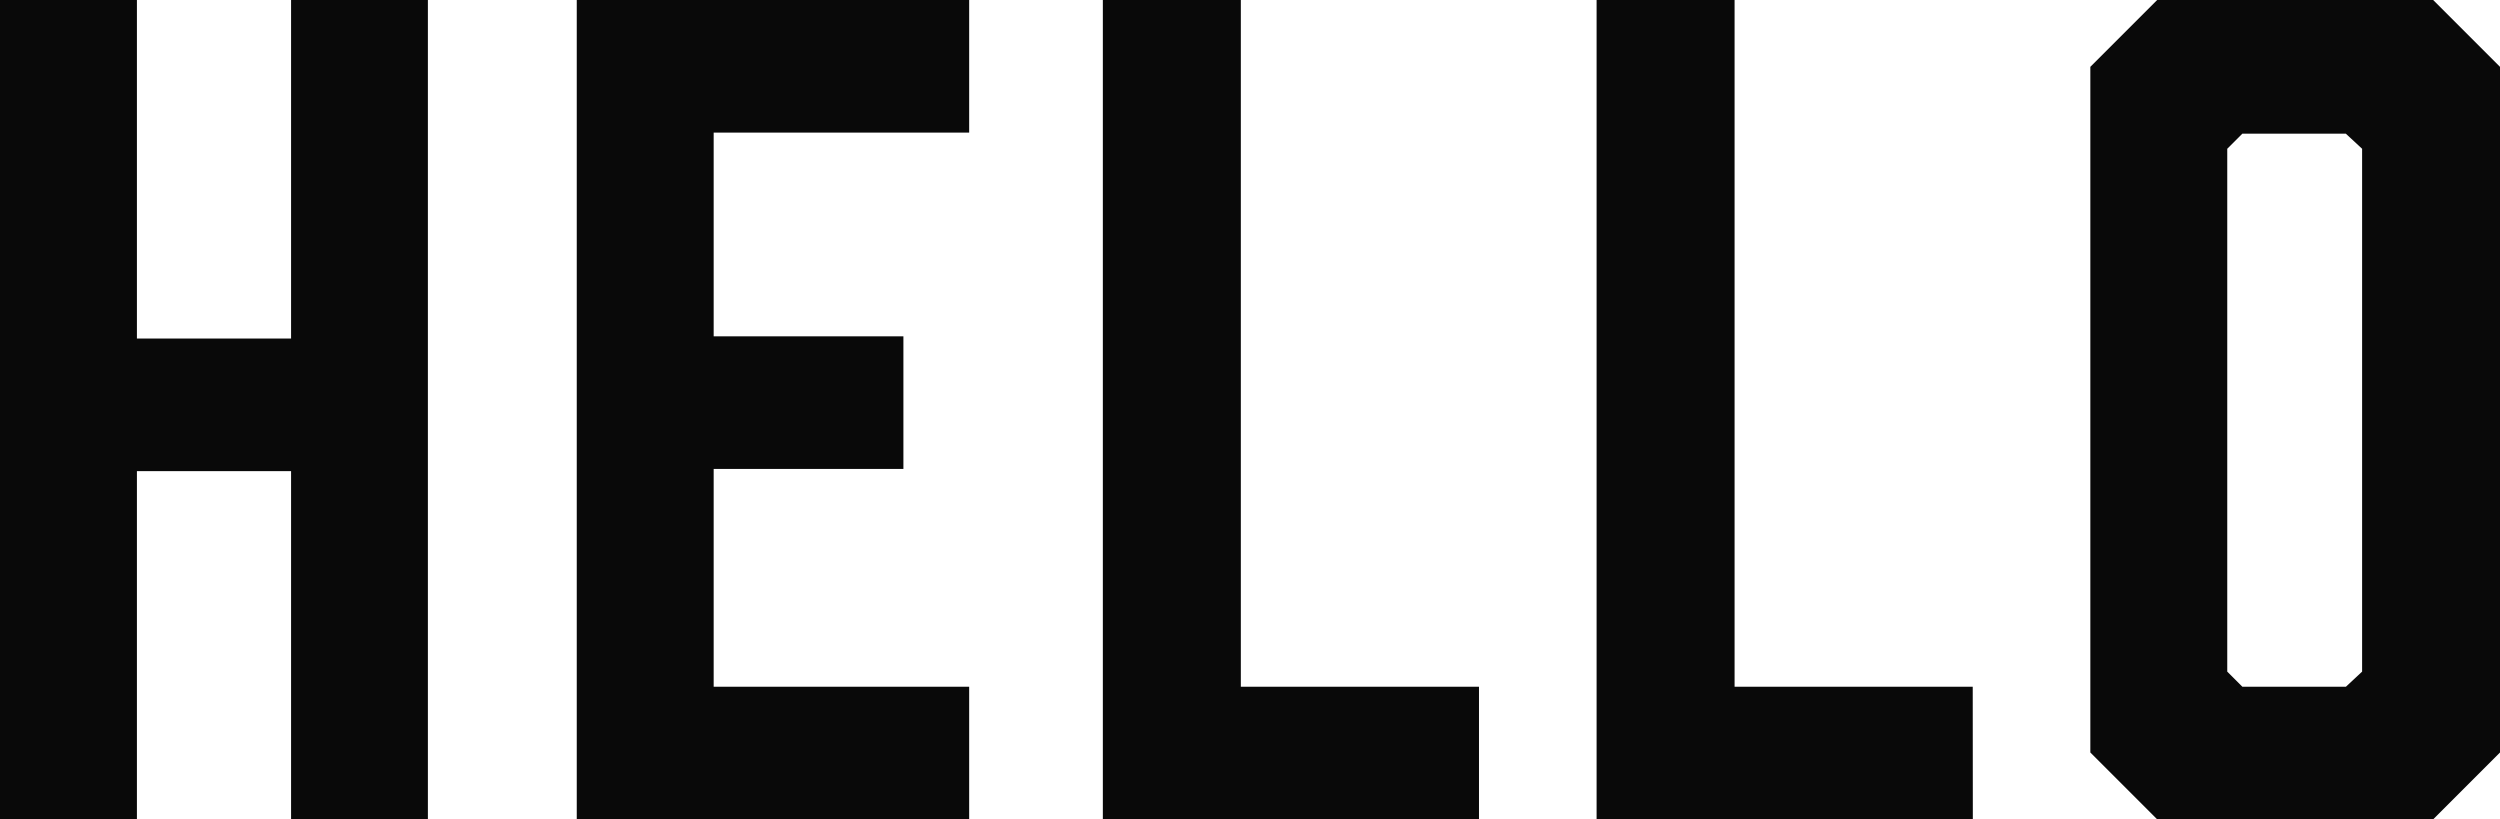
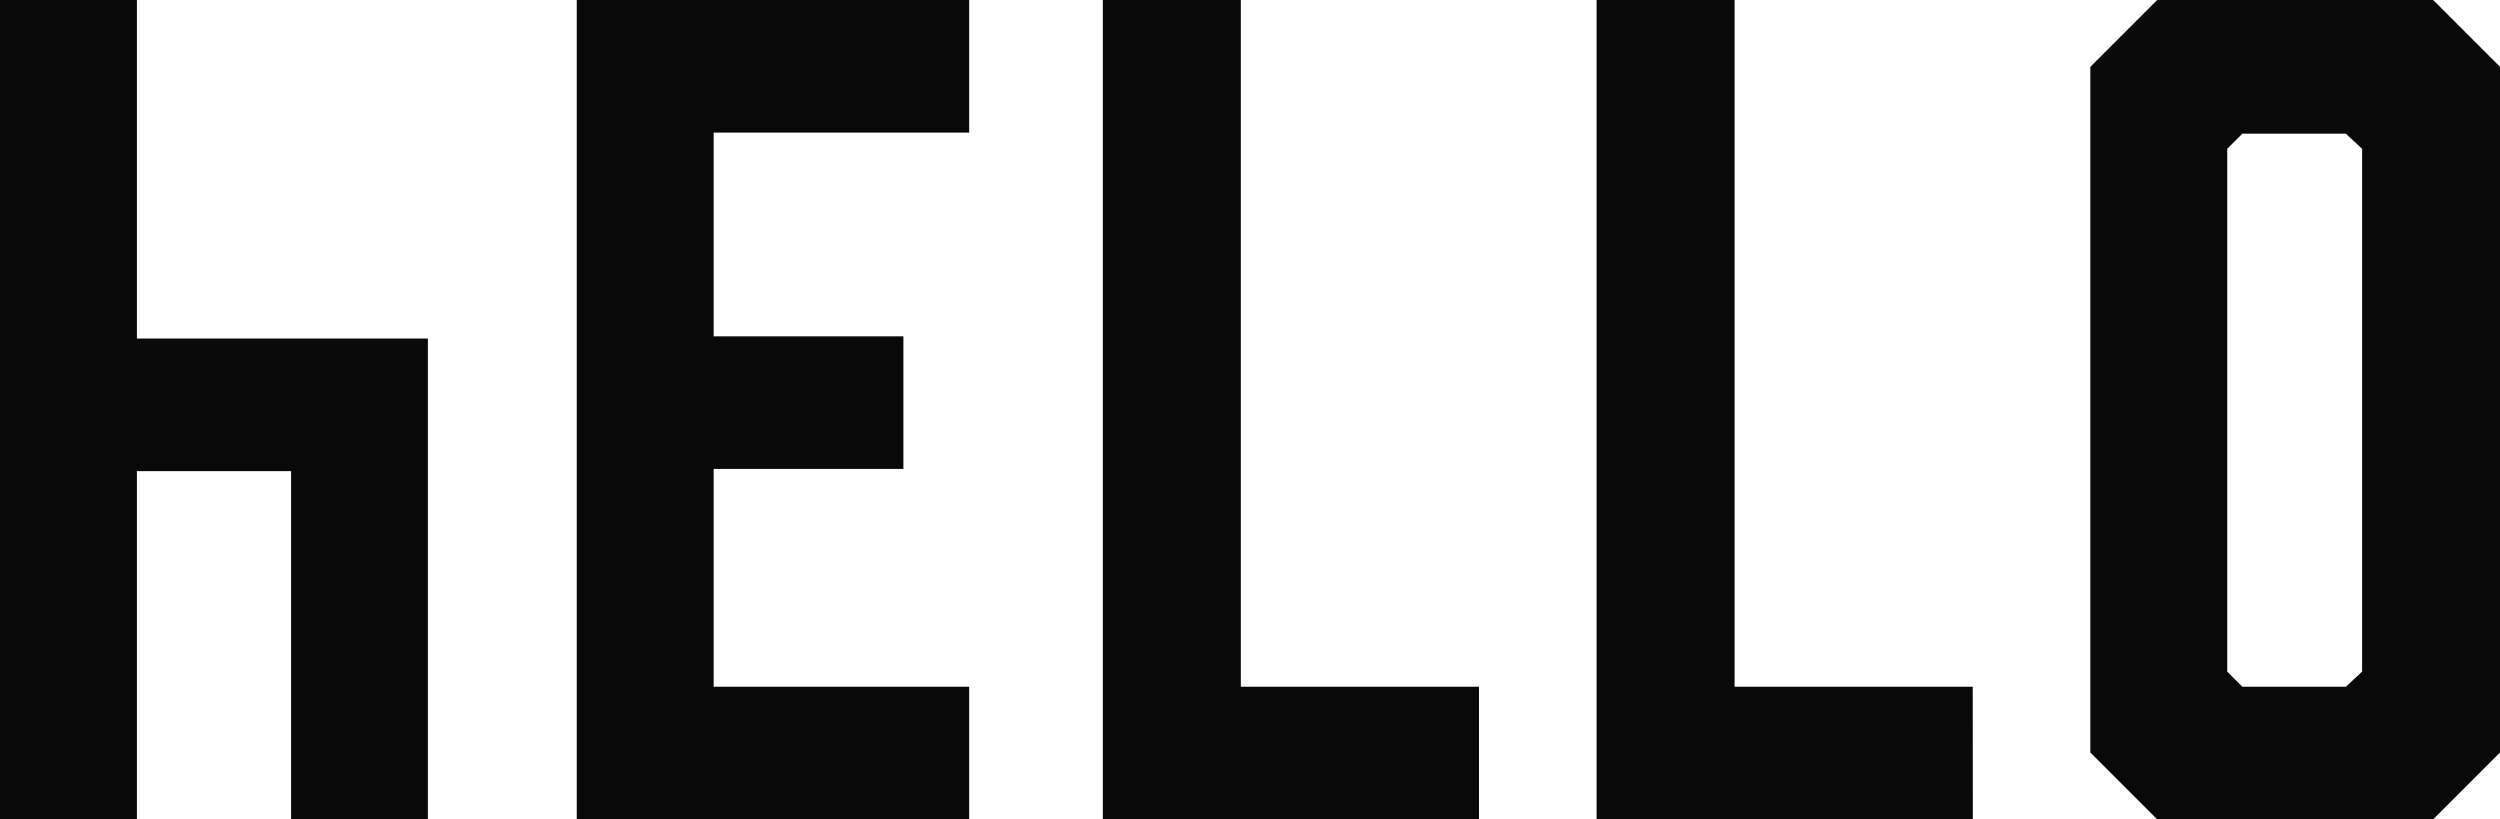
<svg xmlns="http://www.w3.org/2000/svg" width="102.036" height="33.44" viewBox="0 0 102.036 33.44">
-   <path id="パス_211363" data-name="パス 211363" d="M1.936-33.44V0H7.524V-14.212h6.292V0H19.4V-33.44H13.816v13.816H7.524V-33.44ZM41.492,0V-5.412H31.064V-14.3h7.744v-5.412H31.064v-8.316H41.492V-33.44H25.476V0ZM62.3-5.412H52.58V-33.44H46.948V0H62.3Zm20.152,0H72.732V-33.44H67.1V0H82.456ZM101.244-33.44H89.98l-2.728,2.728V-2.728L89.98,0h11.264l2.728-2.728V-30.712Zm-2.9,6.072v21.34l-.66.616H93.456l-.616-.616v-21.34l.616-.616H97.68Z" transform="translate(-1.936 33.44)" fill="#090909" />
+   <path id="パス_211363" data-name="パス 211363" d="M1.936-33.44V0H7.524V-14.212h6.292V0H19.4V-33.44v13.816H7.524V-33.44ZM41.492,0V-5.412H31.064V-14.3h7.744v-5.412H31.064v-8.316H41.492V-33.44H25.476V0ZM62.3-5.412H52.58V-33.44H46.948V0H62.3Zm20.152,0H72.732V-33.44H67.1V0H82.456ZM101.244-33.44H89.98l-2.728,2.728V-2.728L89.98,0h11.264l2.728-2.728V-30.712Zm-2.9,6.072v21.34l-.66.616H93.456l-.616-.616v-21.34l.616-.616H97.68Z" transform="translate(-1.936 33.44)" fill="#090909" />
</svg>